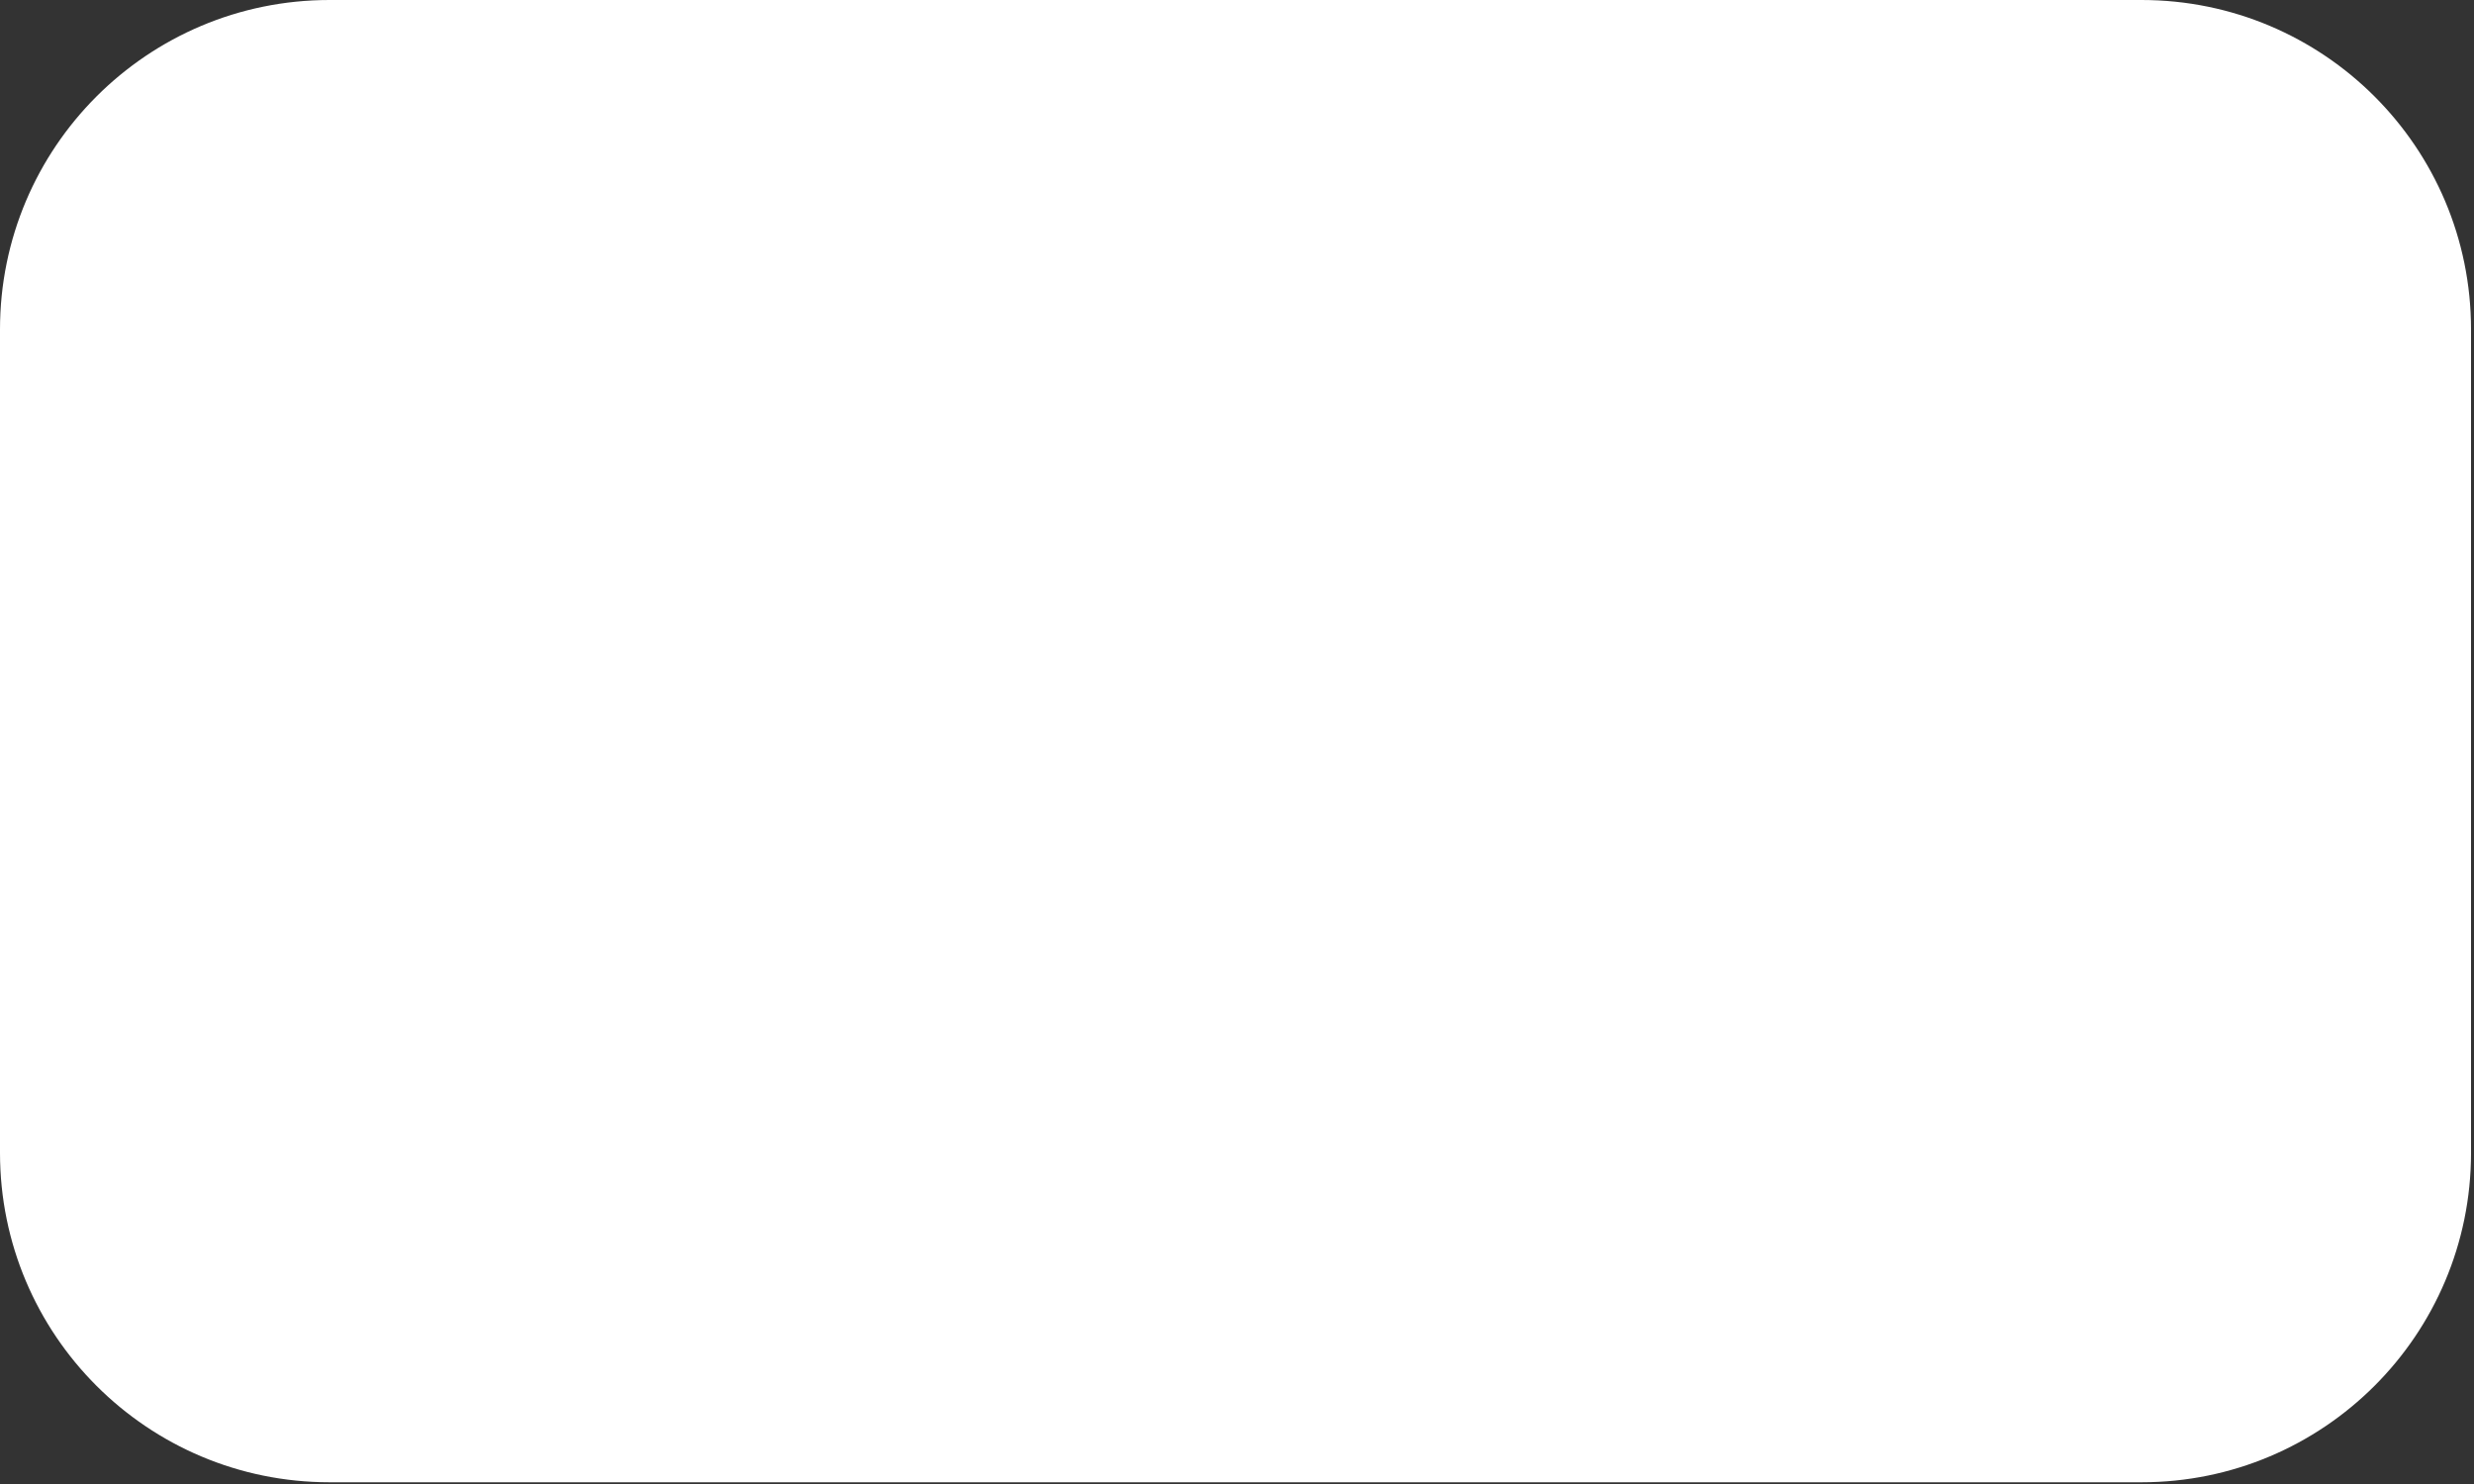
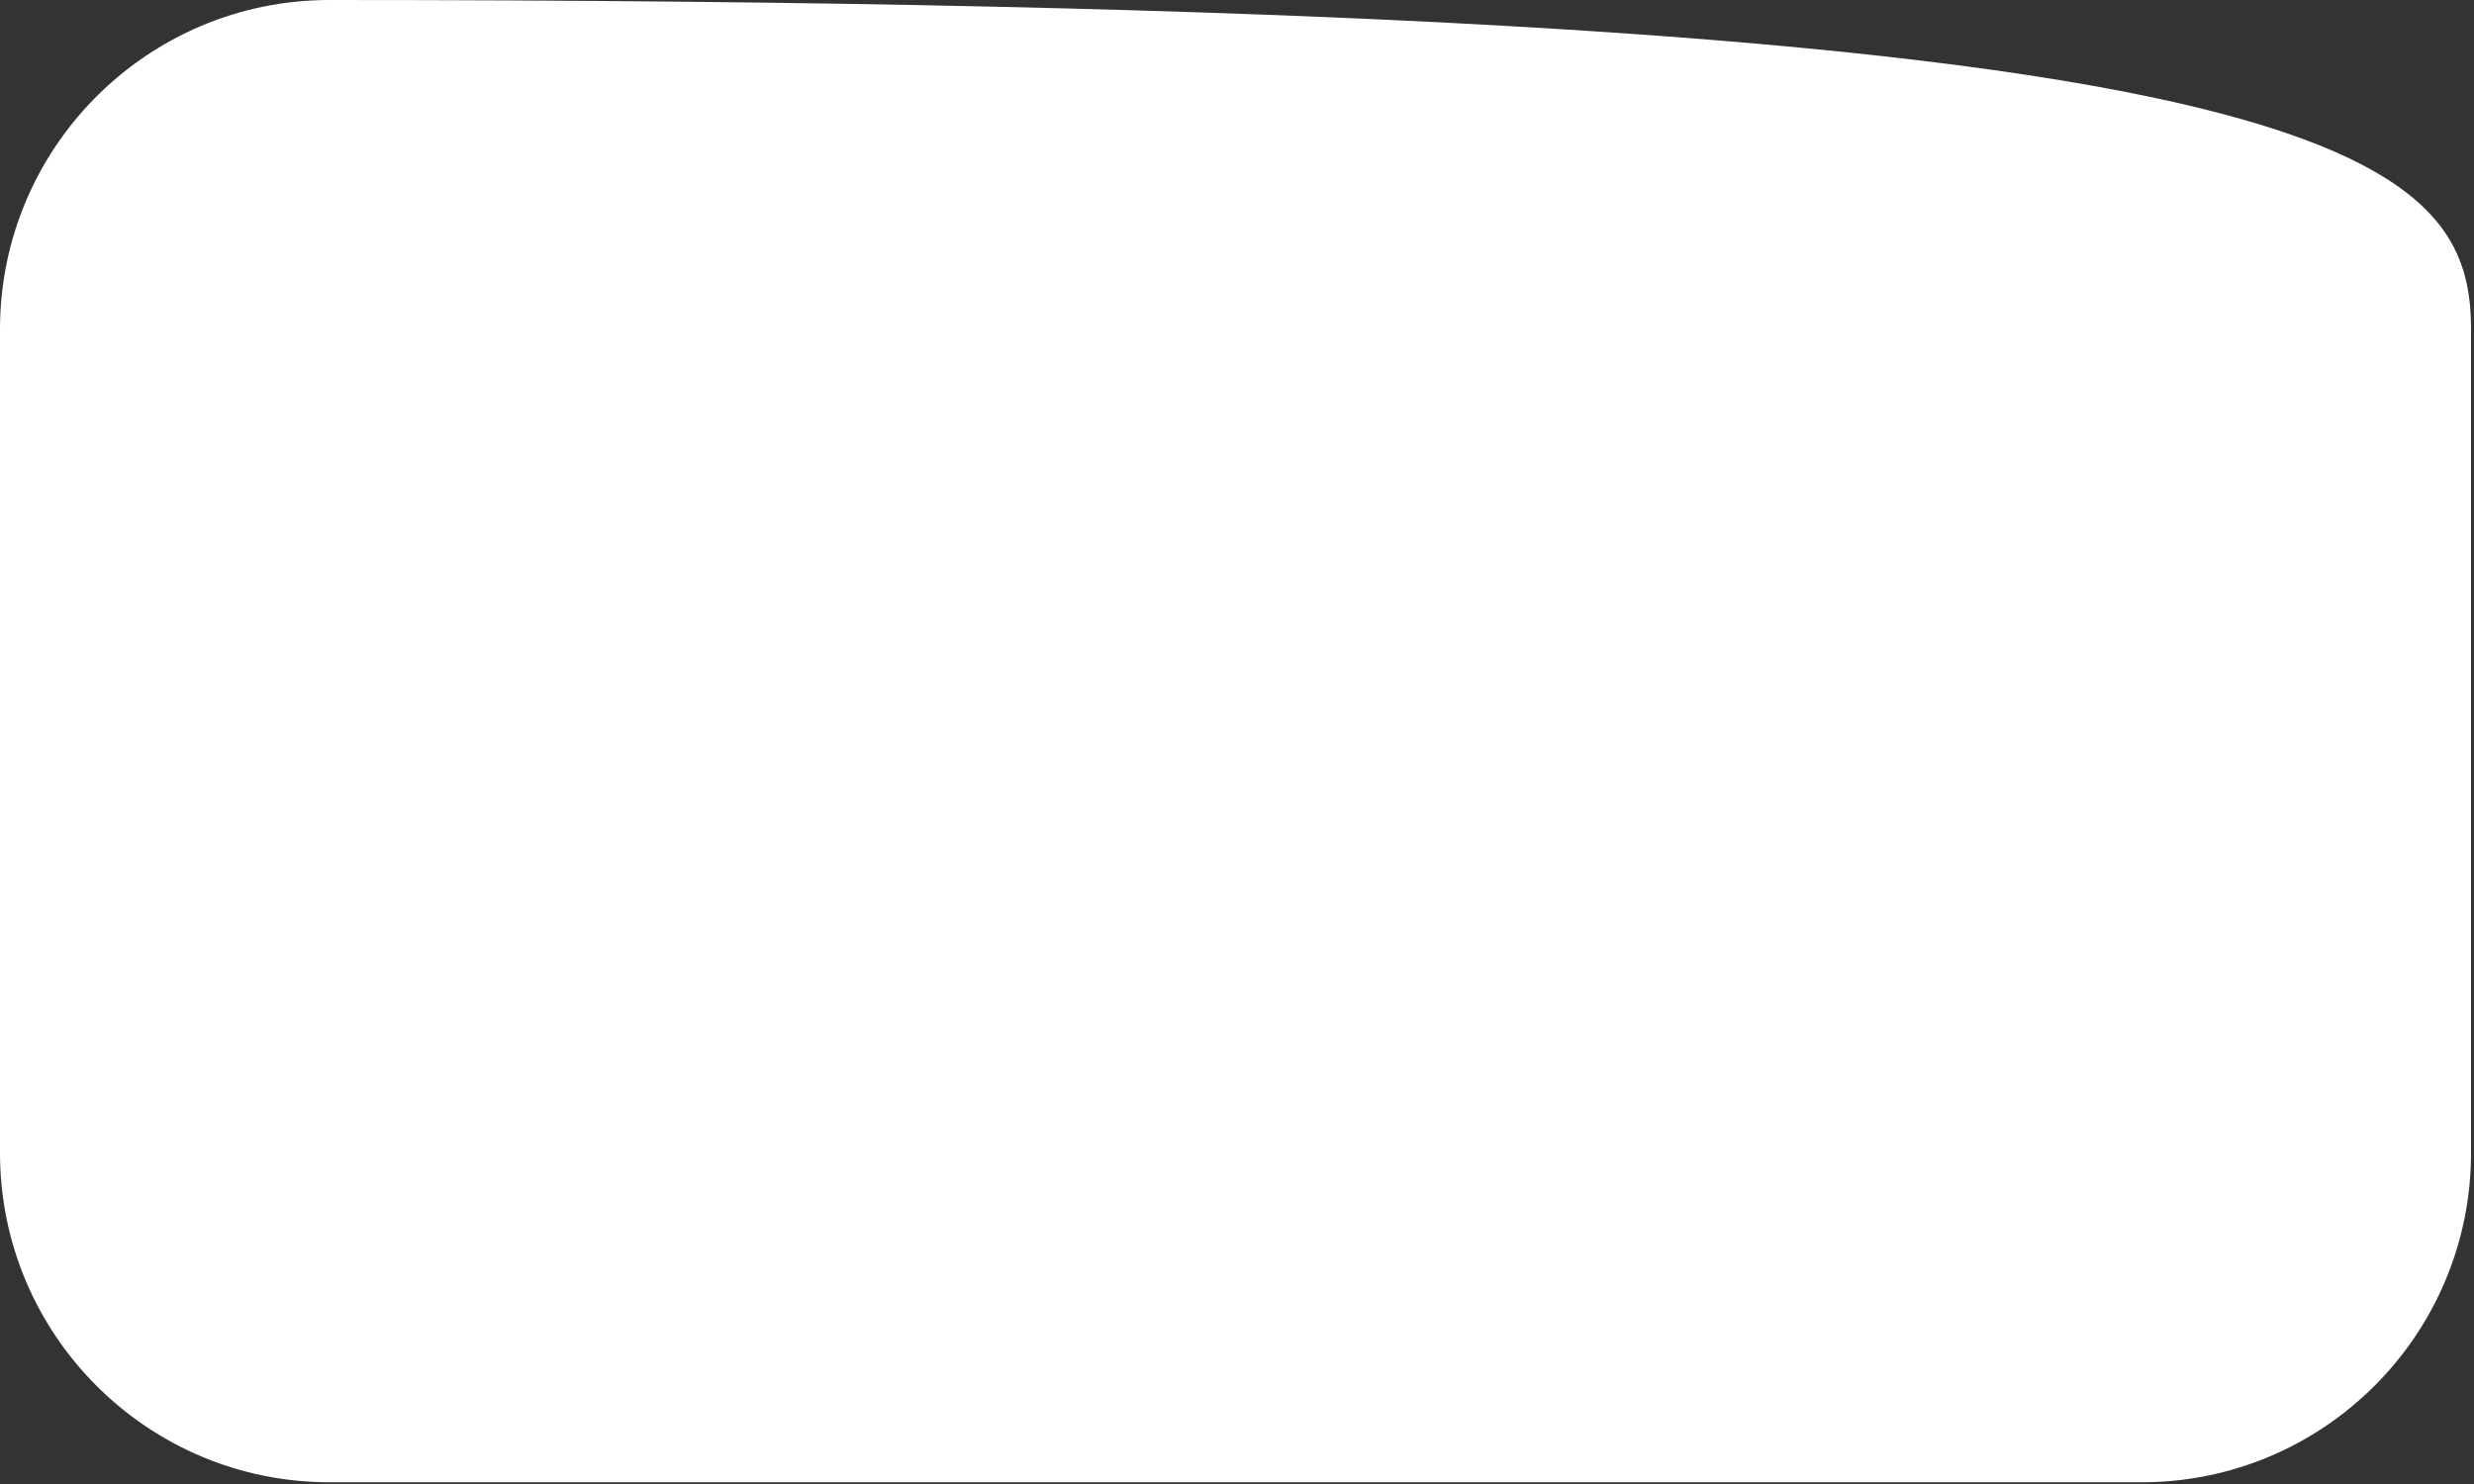
<svg xmlns="http://www.w3.org/2000/svg" fill="none" height="100%" overflow="visible" preserveAspectRatio="none" style="display: block;" viewBox="0 0 10 6" width="100%">
  <rect x="0" y="0" width="10" height="6" fill="#333333" stroke="none" />
-   <path d="M0 1.332C0 0.596 0.596 0 1.332 0H8.656C9.392 0 9.988 0.596 9.988 1.332V4.661C9.988 5.397 9.392 5.993 8.656 5.993H1.332C0.596 5.993 0 5.397 0 4.661V1.332Z" fill="white" id="Fill" />
+   <path d="M0 1.332C0 0.596 0.596 0 1.332 0C9.392 0 9.988 0.596 9.988 1.332V4.661C9.988 5.397 9.392 5.993 8.656 5.993H1.332C0.596 5.993 0 5.397 0 4.661V1.332Z" fill="white" id="Fill" />
</svg>